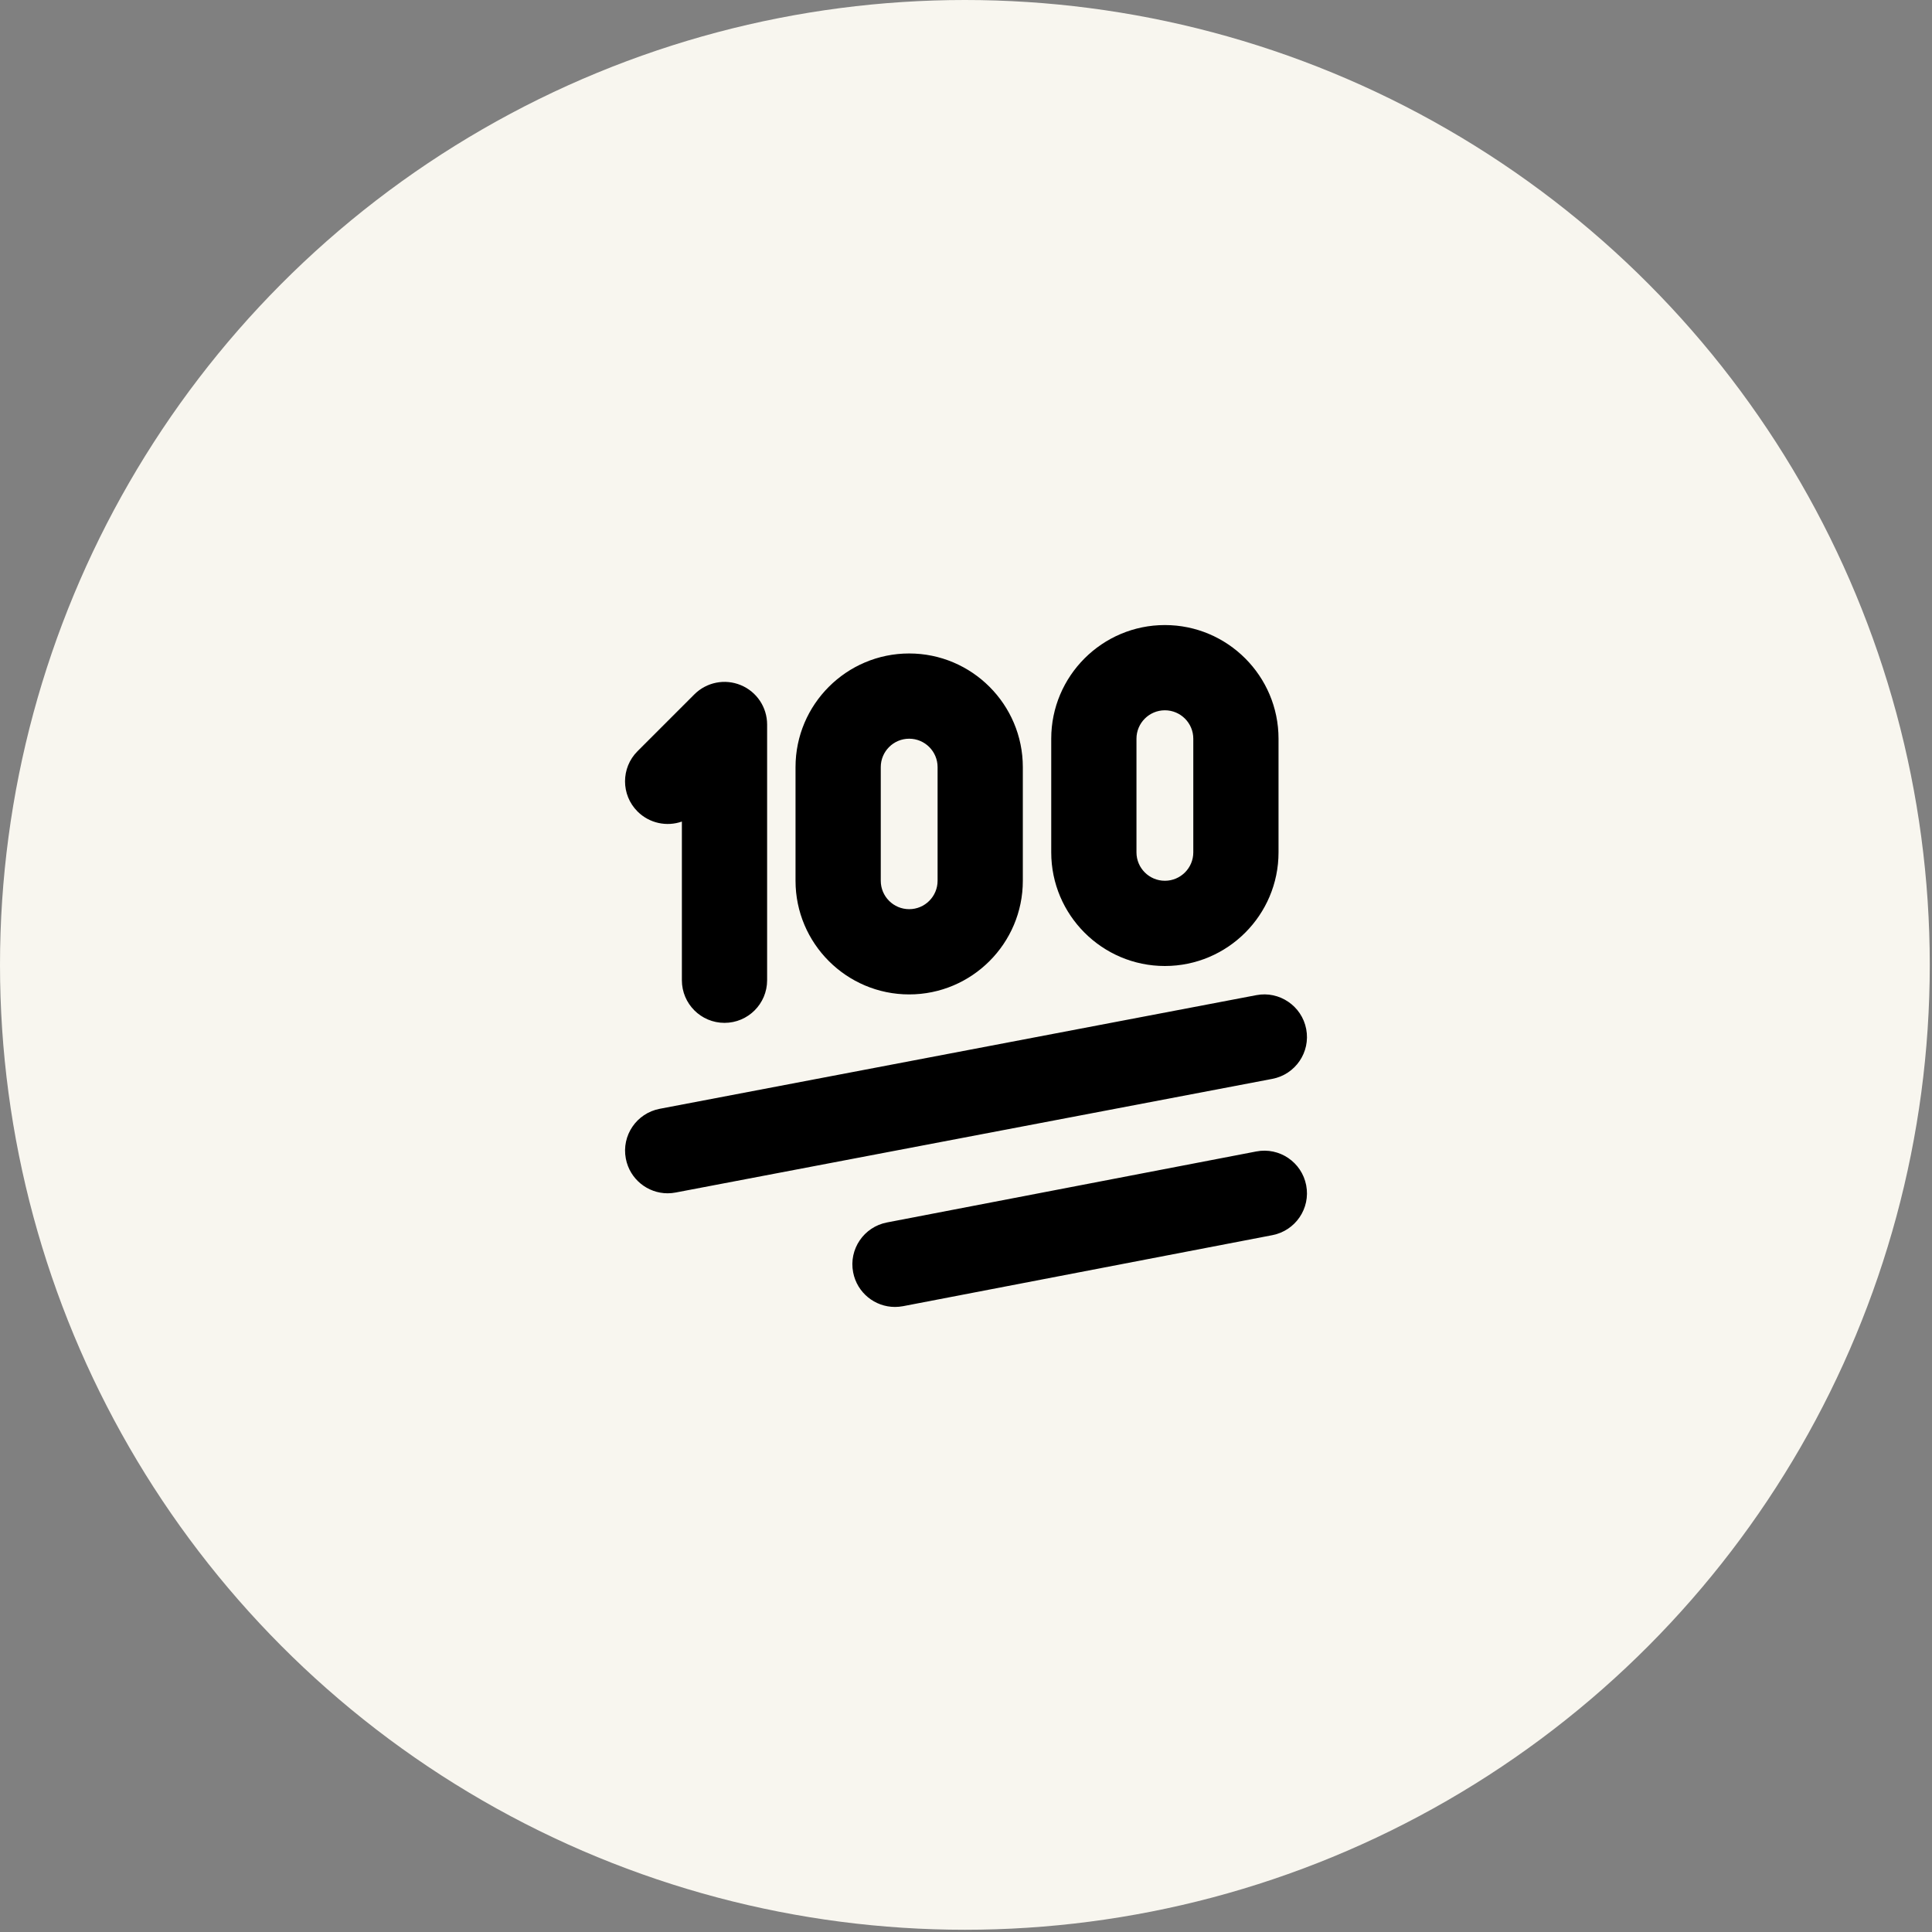
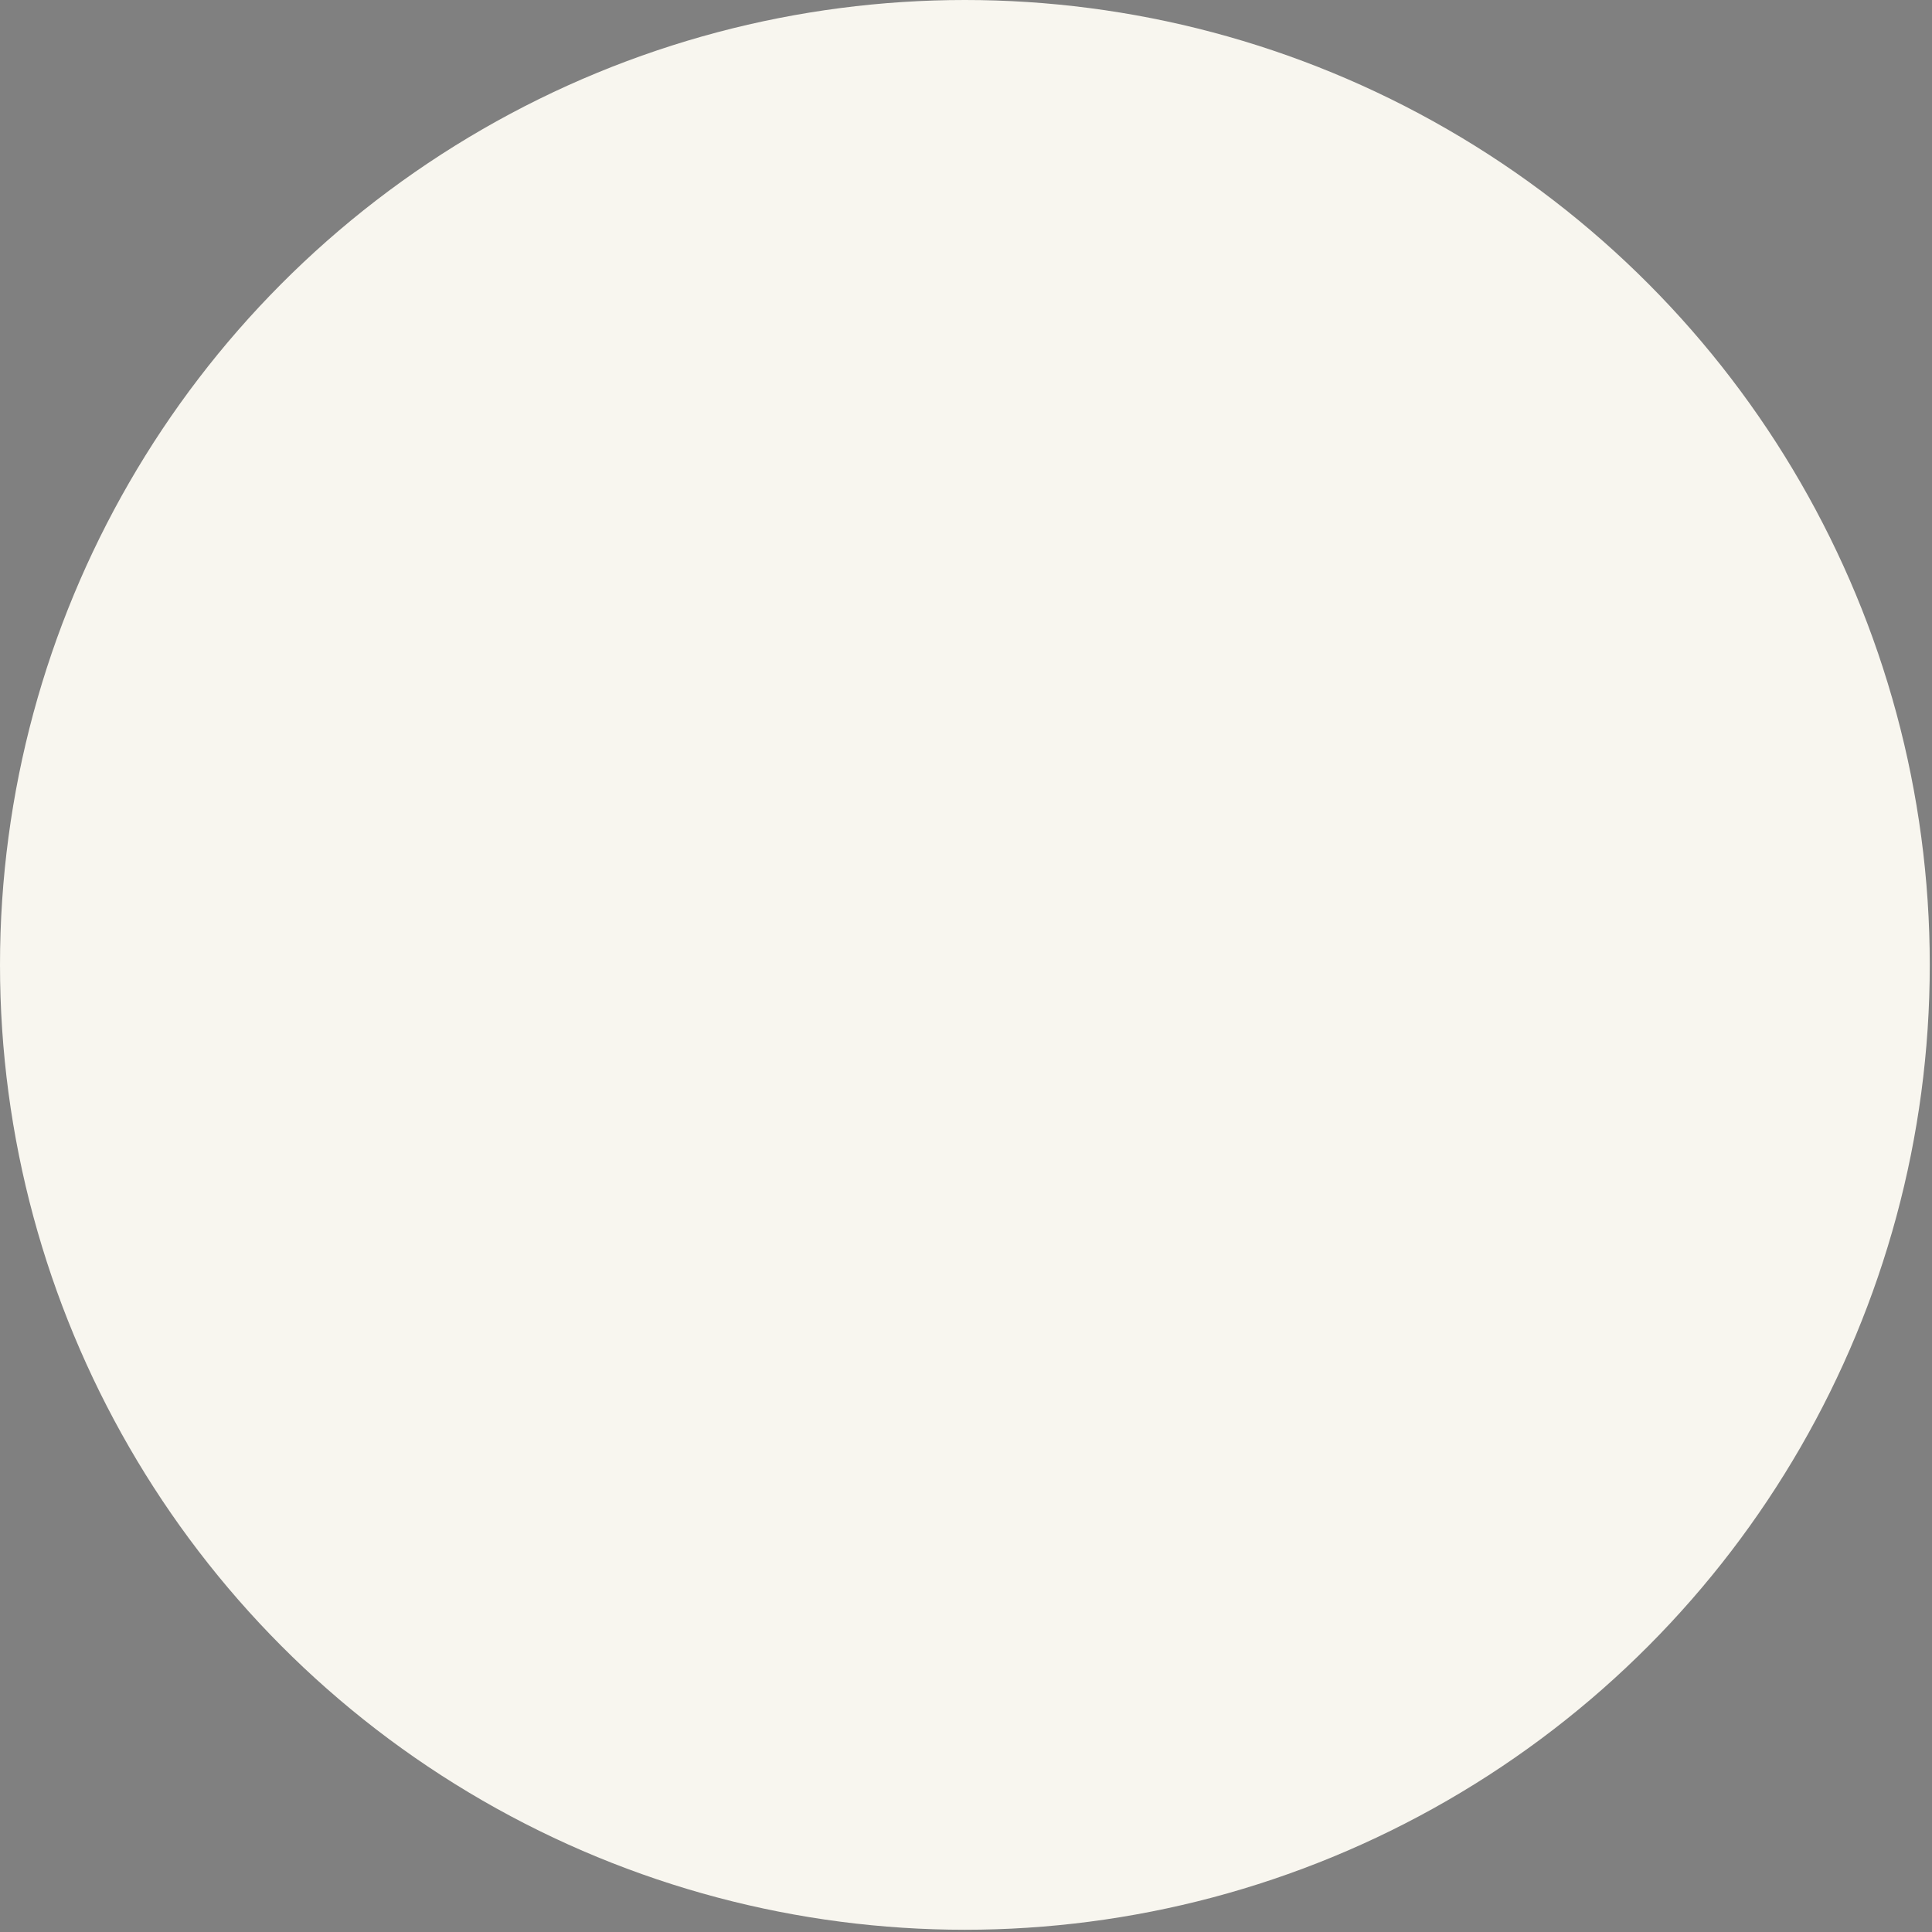
<svg xmlns="http://www.w3.org/2000/svg" width="102" height="102" viewBox="0 0 102 102" fill="none">
  <rect x="0" y="0" width="102" height="102" fill="#808080" stroke="none" />
  <circle cx="50.941" cy="50.941" r="50.941" fill="#F8F6EF" />
  <g clip-path="url(#clip0_62_13)">
-     <path d="M33.658 42.842C32.779 41.964 32.779 40.538 33.658 39.66L36.658 36.66C37.303 36.015 38.271 35.823 39.111 36.172C39.953 36.52 40.5 37.341 40.5 38.252V51.752C40.5 52.995 39.492 54.002 38.25 54.002C37.008 54.002 36 52.995 36 51.752V43.374C35.209 43.653 34.291 43.473 33.658 42.842ZM55.5 45V39C55.5 35.691 58.191 33 61.5 33C64.809 33 67.5 35.691 67.5 39V45C67.5 48.309 64.809 51 61.5 51C58.191 51 55.5 48.309 55.5 45ZM60 45C60 45.827 60.672 46.5 61.5 46.5C62.328 46.5 63 45.827 63 45V39C63 38.173 62.328 37.5 61.5 37.5C60.672 37.5 60 38.173 60 39V45ZM42 46.5V40.5C42 37.191 44.691 34.5 48 34.5C51.309 34.5 54 37.191 54 40.5V46.5C54 49.809 51.309 52.5 48 52.5C44.691 52.5 42 49.809 42 46.5ZM46.5 46.5C46.5 47.327 47.172 48 48 48C48.828 48 49.5 47.327 49.5 46.5V40.5C49.5 39.673 48.828 39 48 39C47.172 39 46.5 39.673 46.5 40.5V46.5ZM68.961 54.328C68.73 53.108 67.54 52.305 66.33 52.539L34.83 58.539C33.609 58.772 32.806 59.949 33.041 61.17C33.246 62.248 34.19 63 35.248 63C35.389 63 35.531 62.986 35.672 62.959L67.171 56.959C68.392 56.727 69.195 55.55 68.961 54.328ZM66.326 60.791L46.825 64.54C45.606 64.776 44.805 65.955 45.042 67.174C45.249 68.251 46.191 69 47.248 69C47.389 69 47.532 68.987 47.676 68.96L67.176 65.21C68.395 64.974 69.197 63.795 68.96 62.575C68.725 61.356 67.546 60.555 66.326 60.791Z" fill="black" />
-   </g>
+     </g>
  <defs>
    <clipPath id="clip0_62_13">
      <rect width="36" height="36" fill="white" transform="translate(33 33)" />
    </clipPath>
  </defs>
</svg>